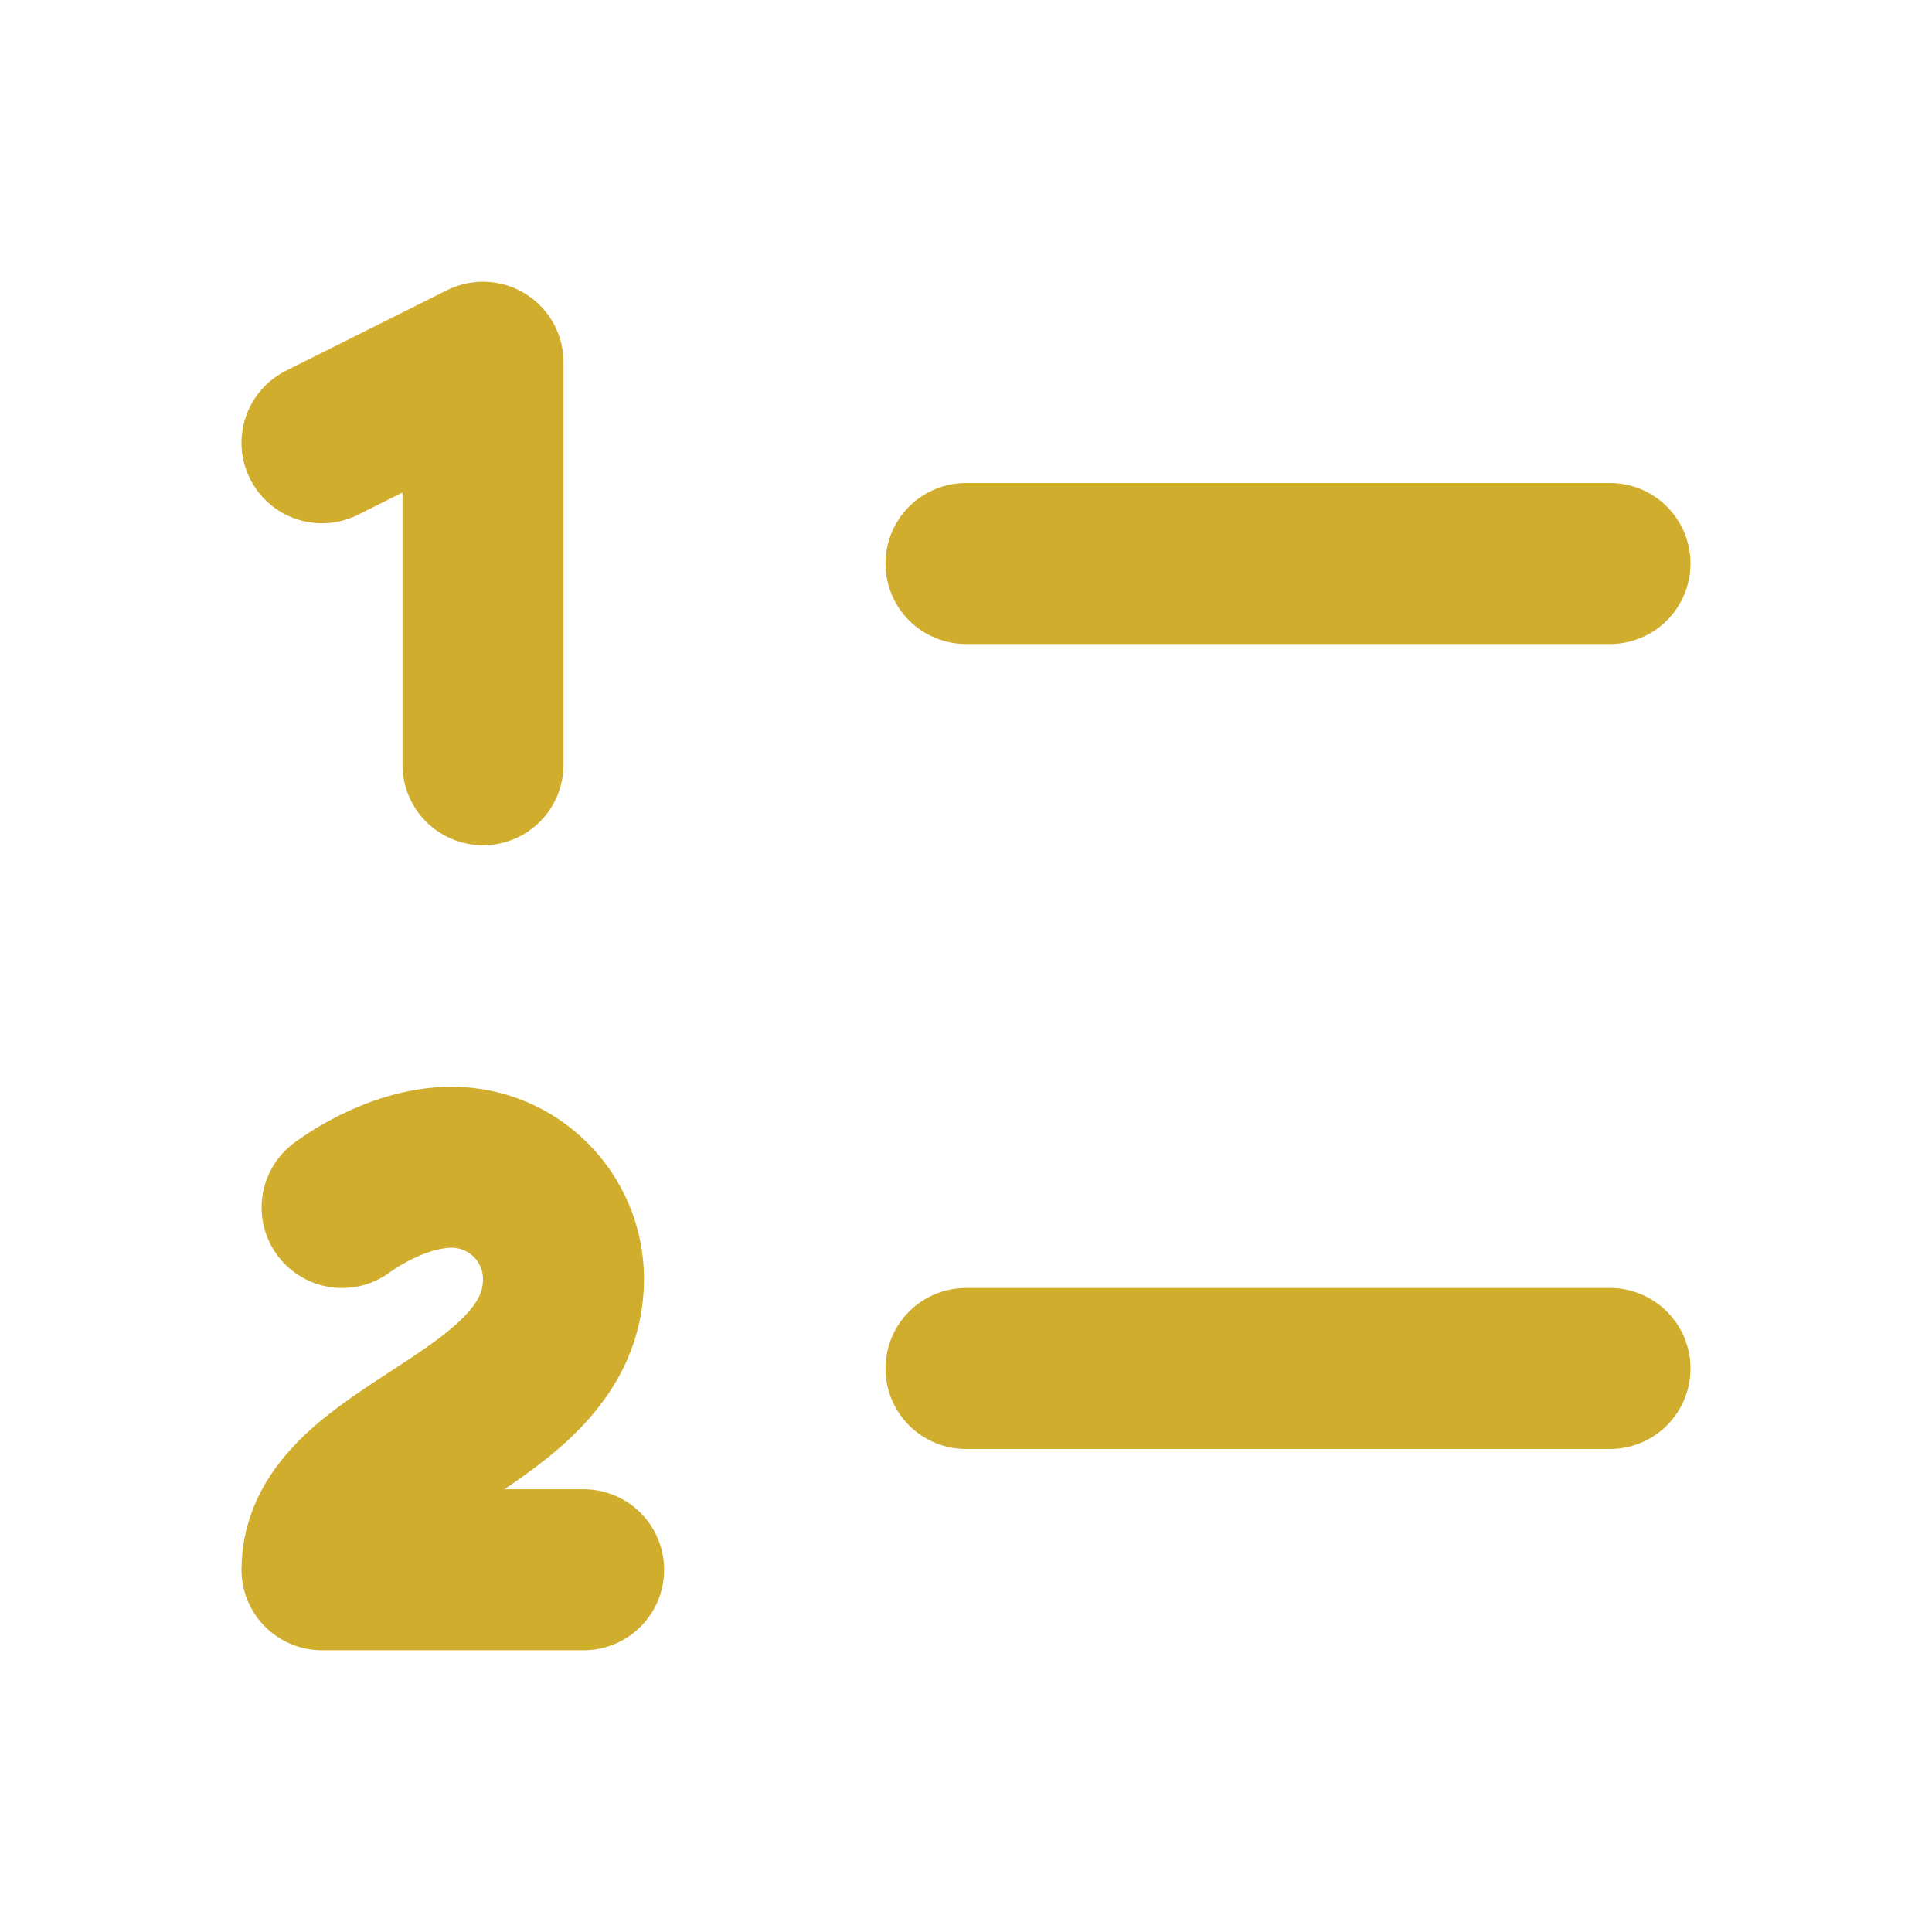
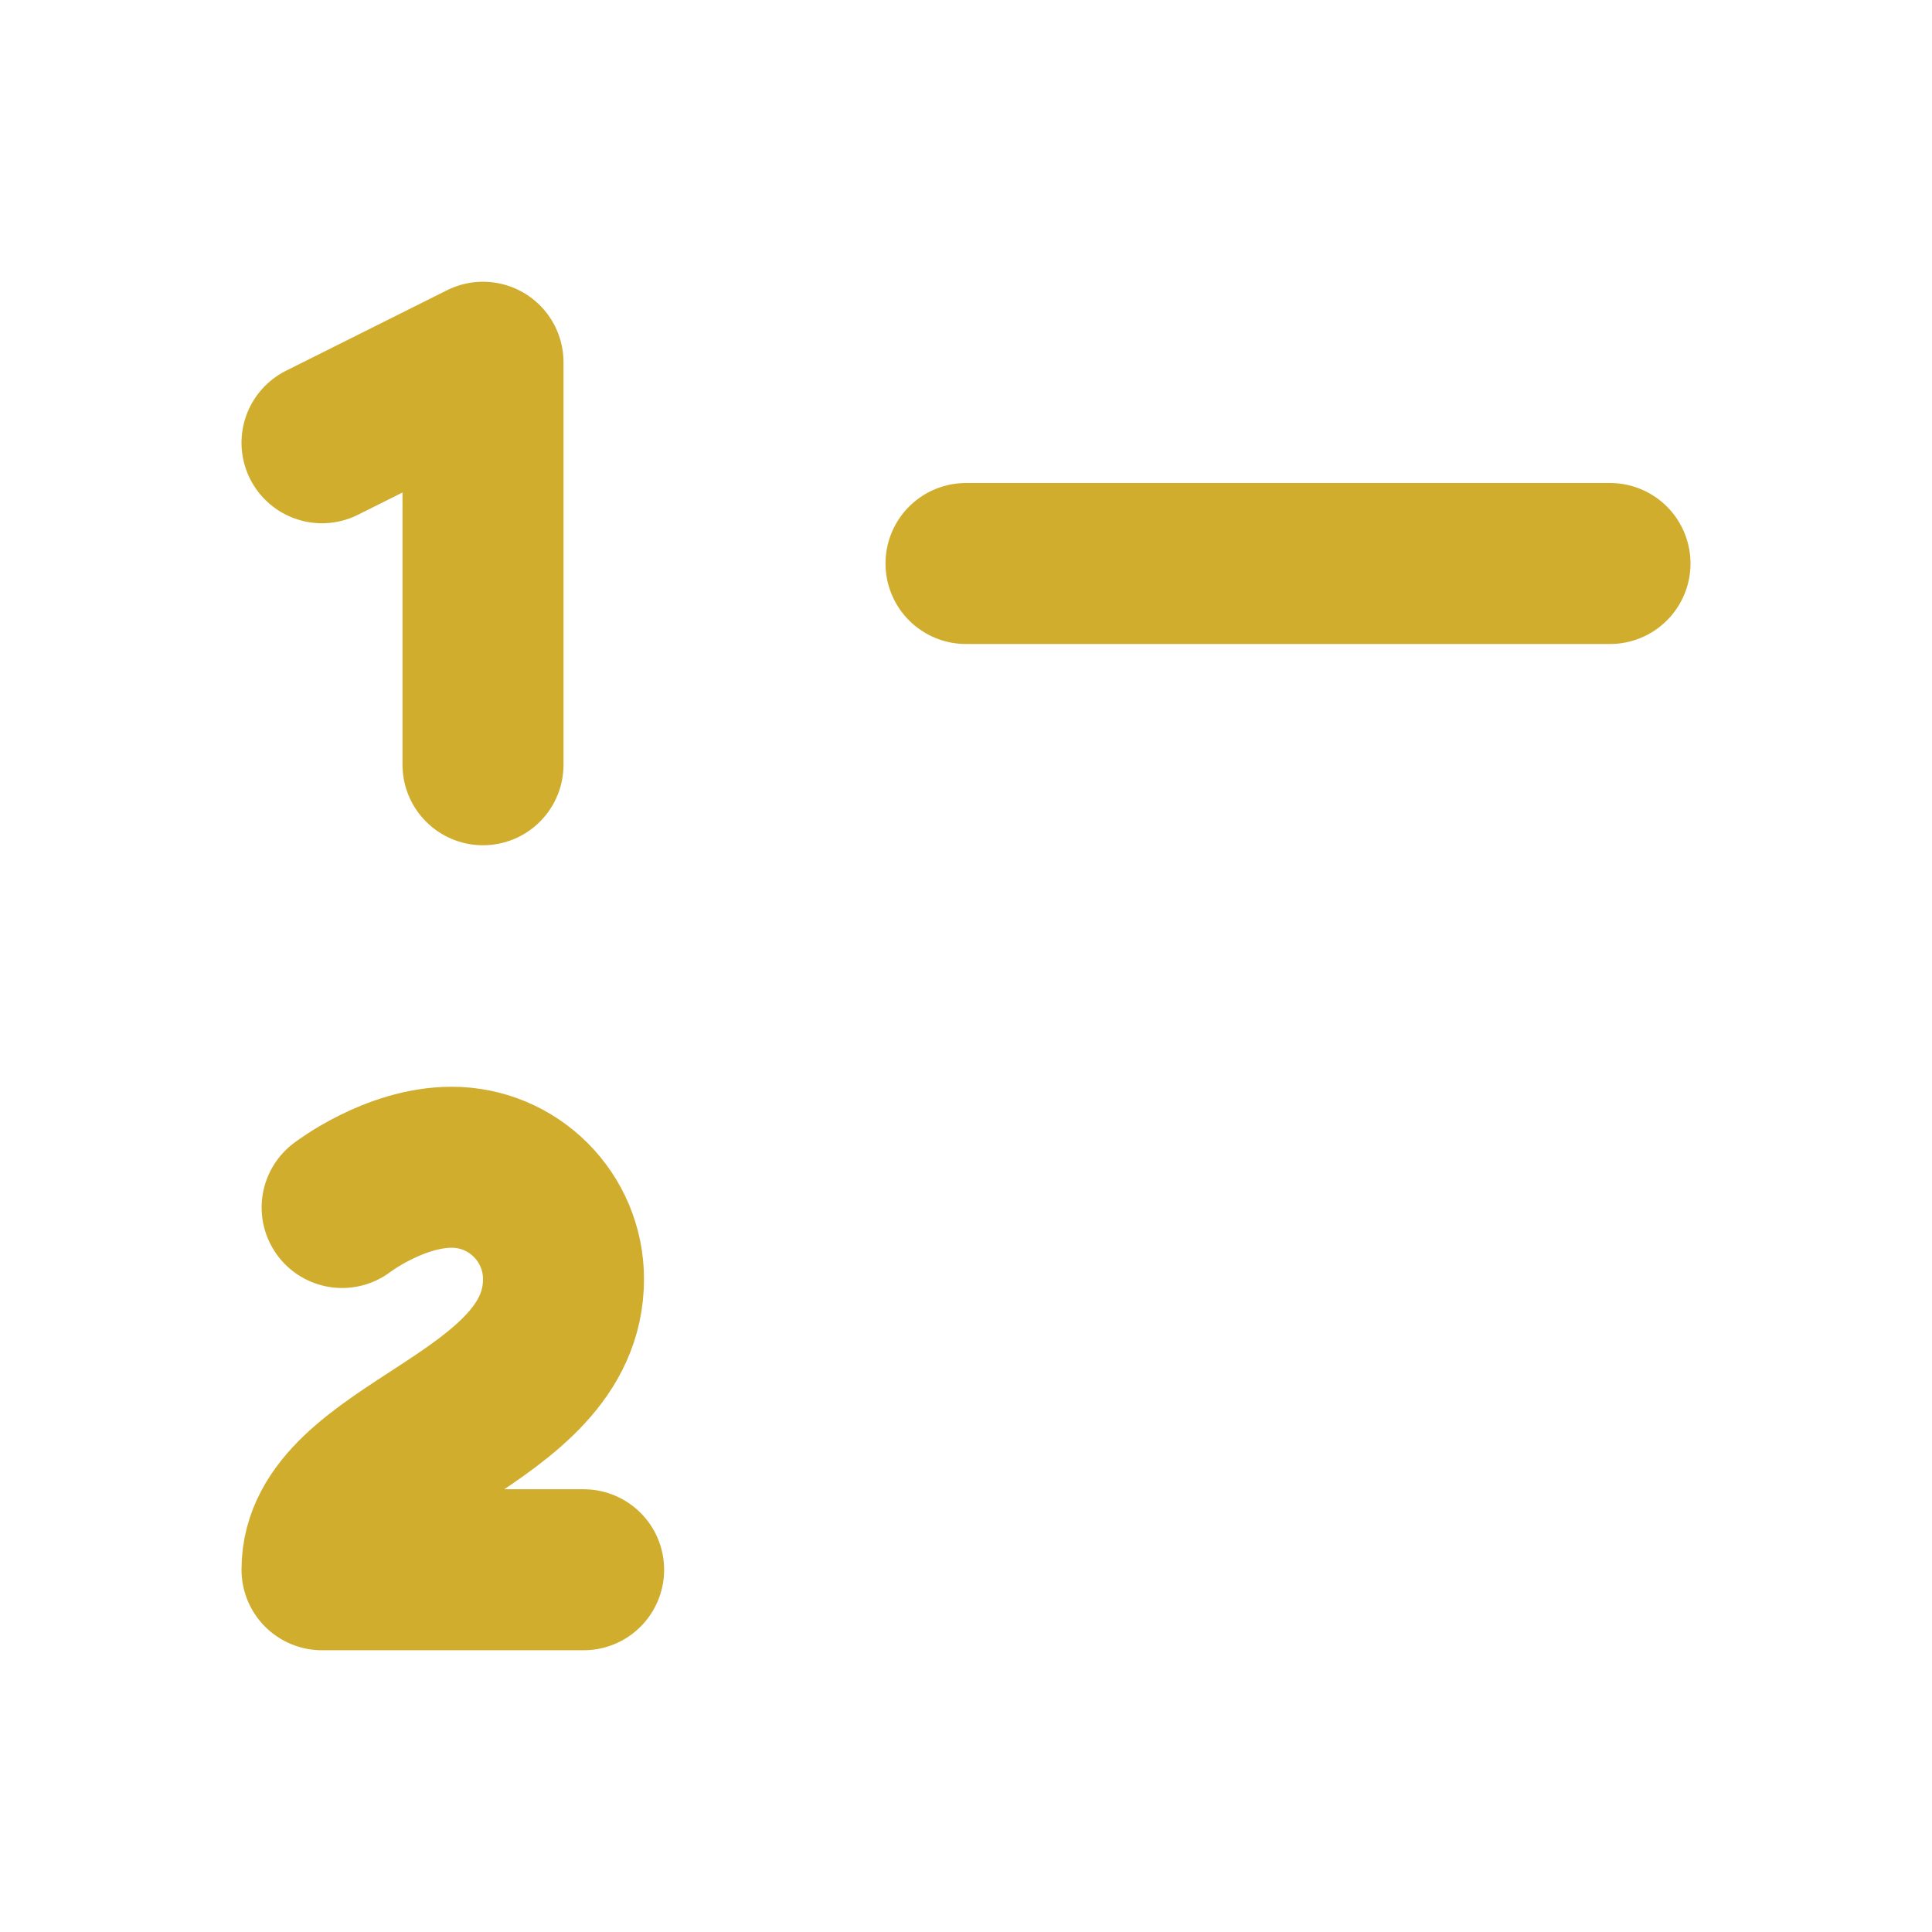
<svg xmlns="http://www.w3.org/2000/svg" width="48" height="48" viewBox="0 0 48 48" fill="none">
-   <path d="M24 34H40M24 14H40M12 19V9L8 11M8.5 30C8.5 30 9.8 29 11.222 29C12.756 29 14 30.244 14 31.778C14 35.377 8 36 8 39H14.5" stroke="#D1AD2E" stroke-width="4" stroke-linecap="round" stroke-linejoin="round" />
+   <path d="M24 34M24 14H40M12 19V9L8 11M8.5 30C8.5 30 9.8 29 11.222 29C12.756 29 14 30.244 14 31.778C14 35.377 8 36 8 39H14.5" stroke="#D1AD2E" stroke-width="4" stroke-linecap="round" stroke-linejoin="round" />
</svg>